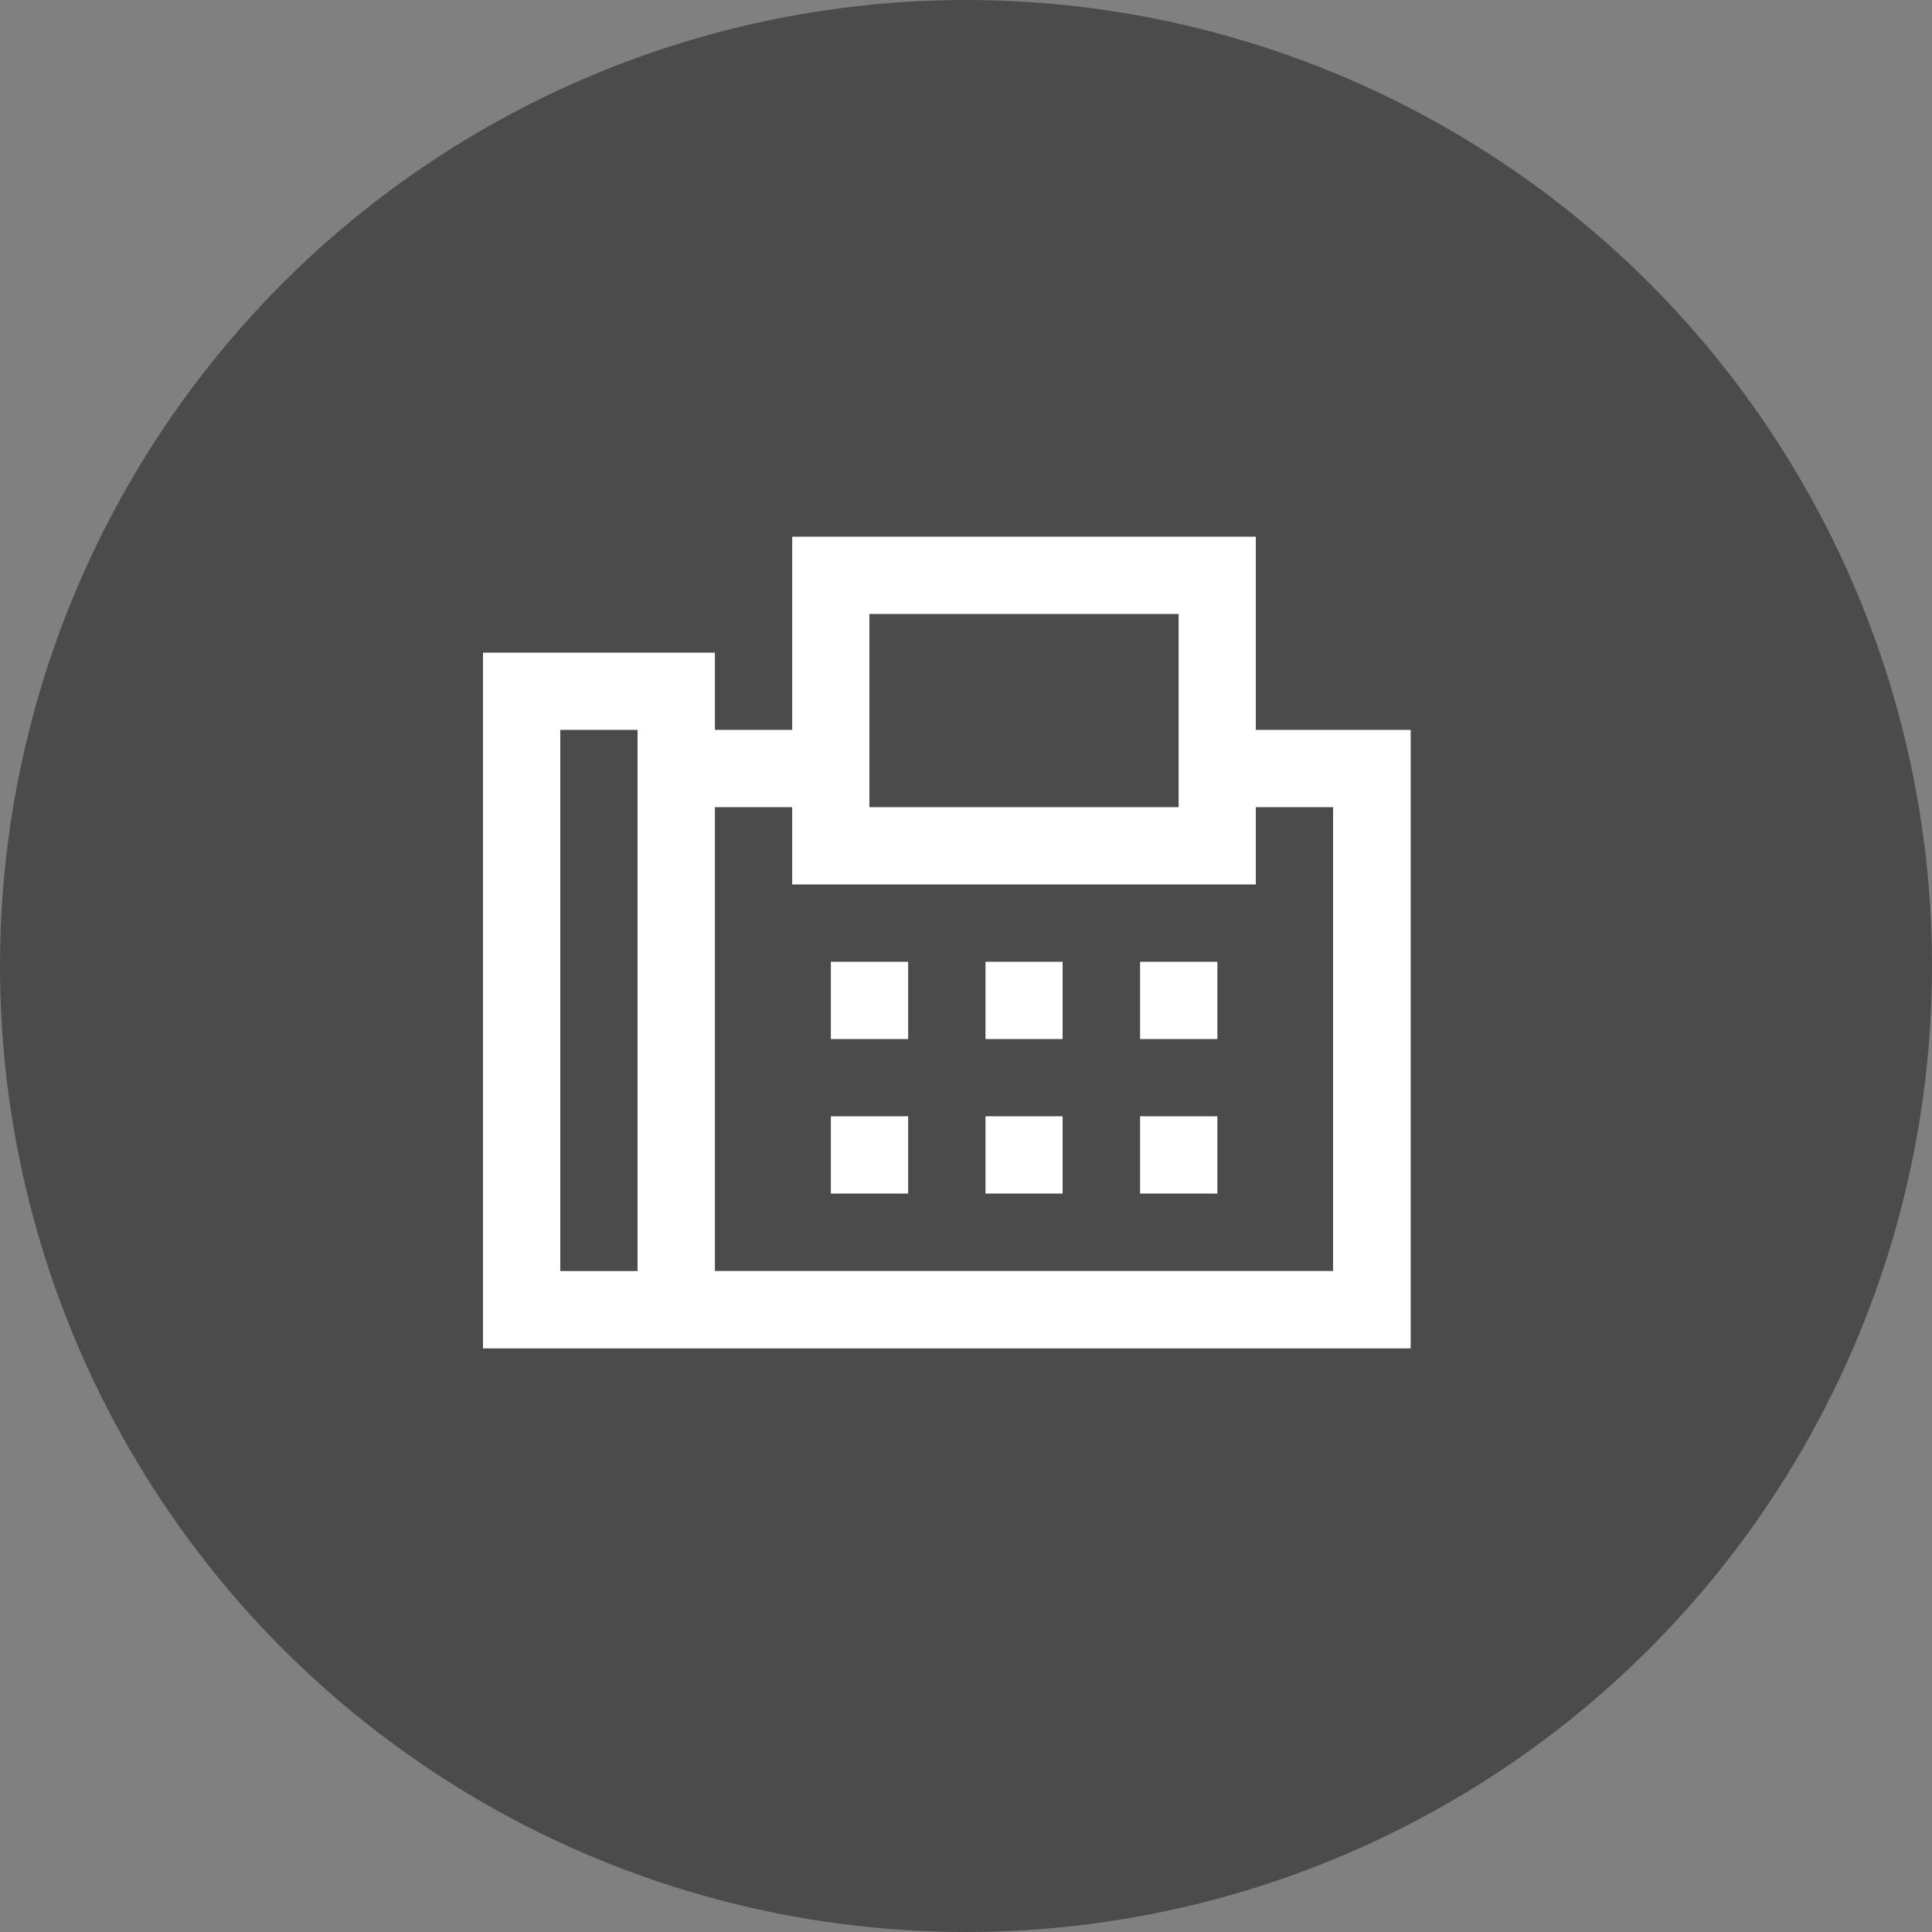
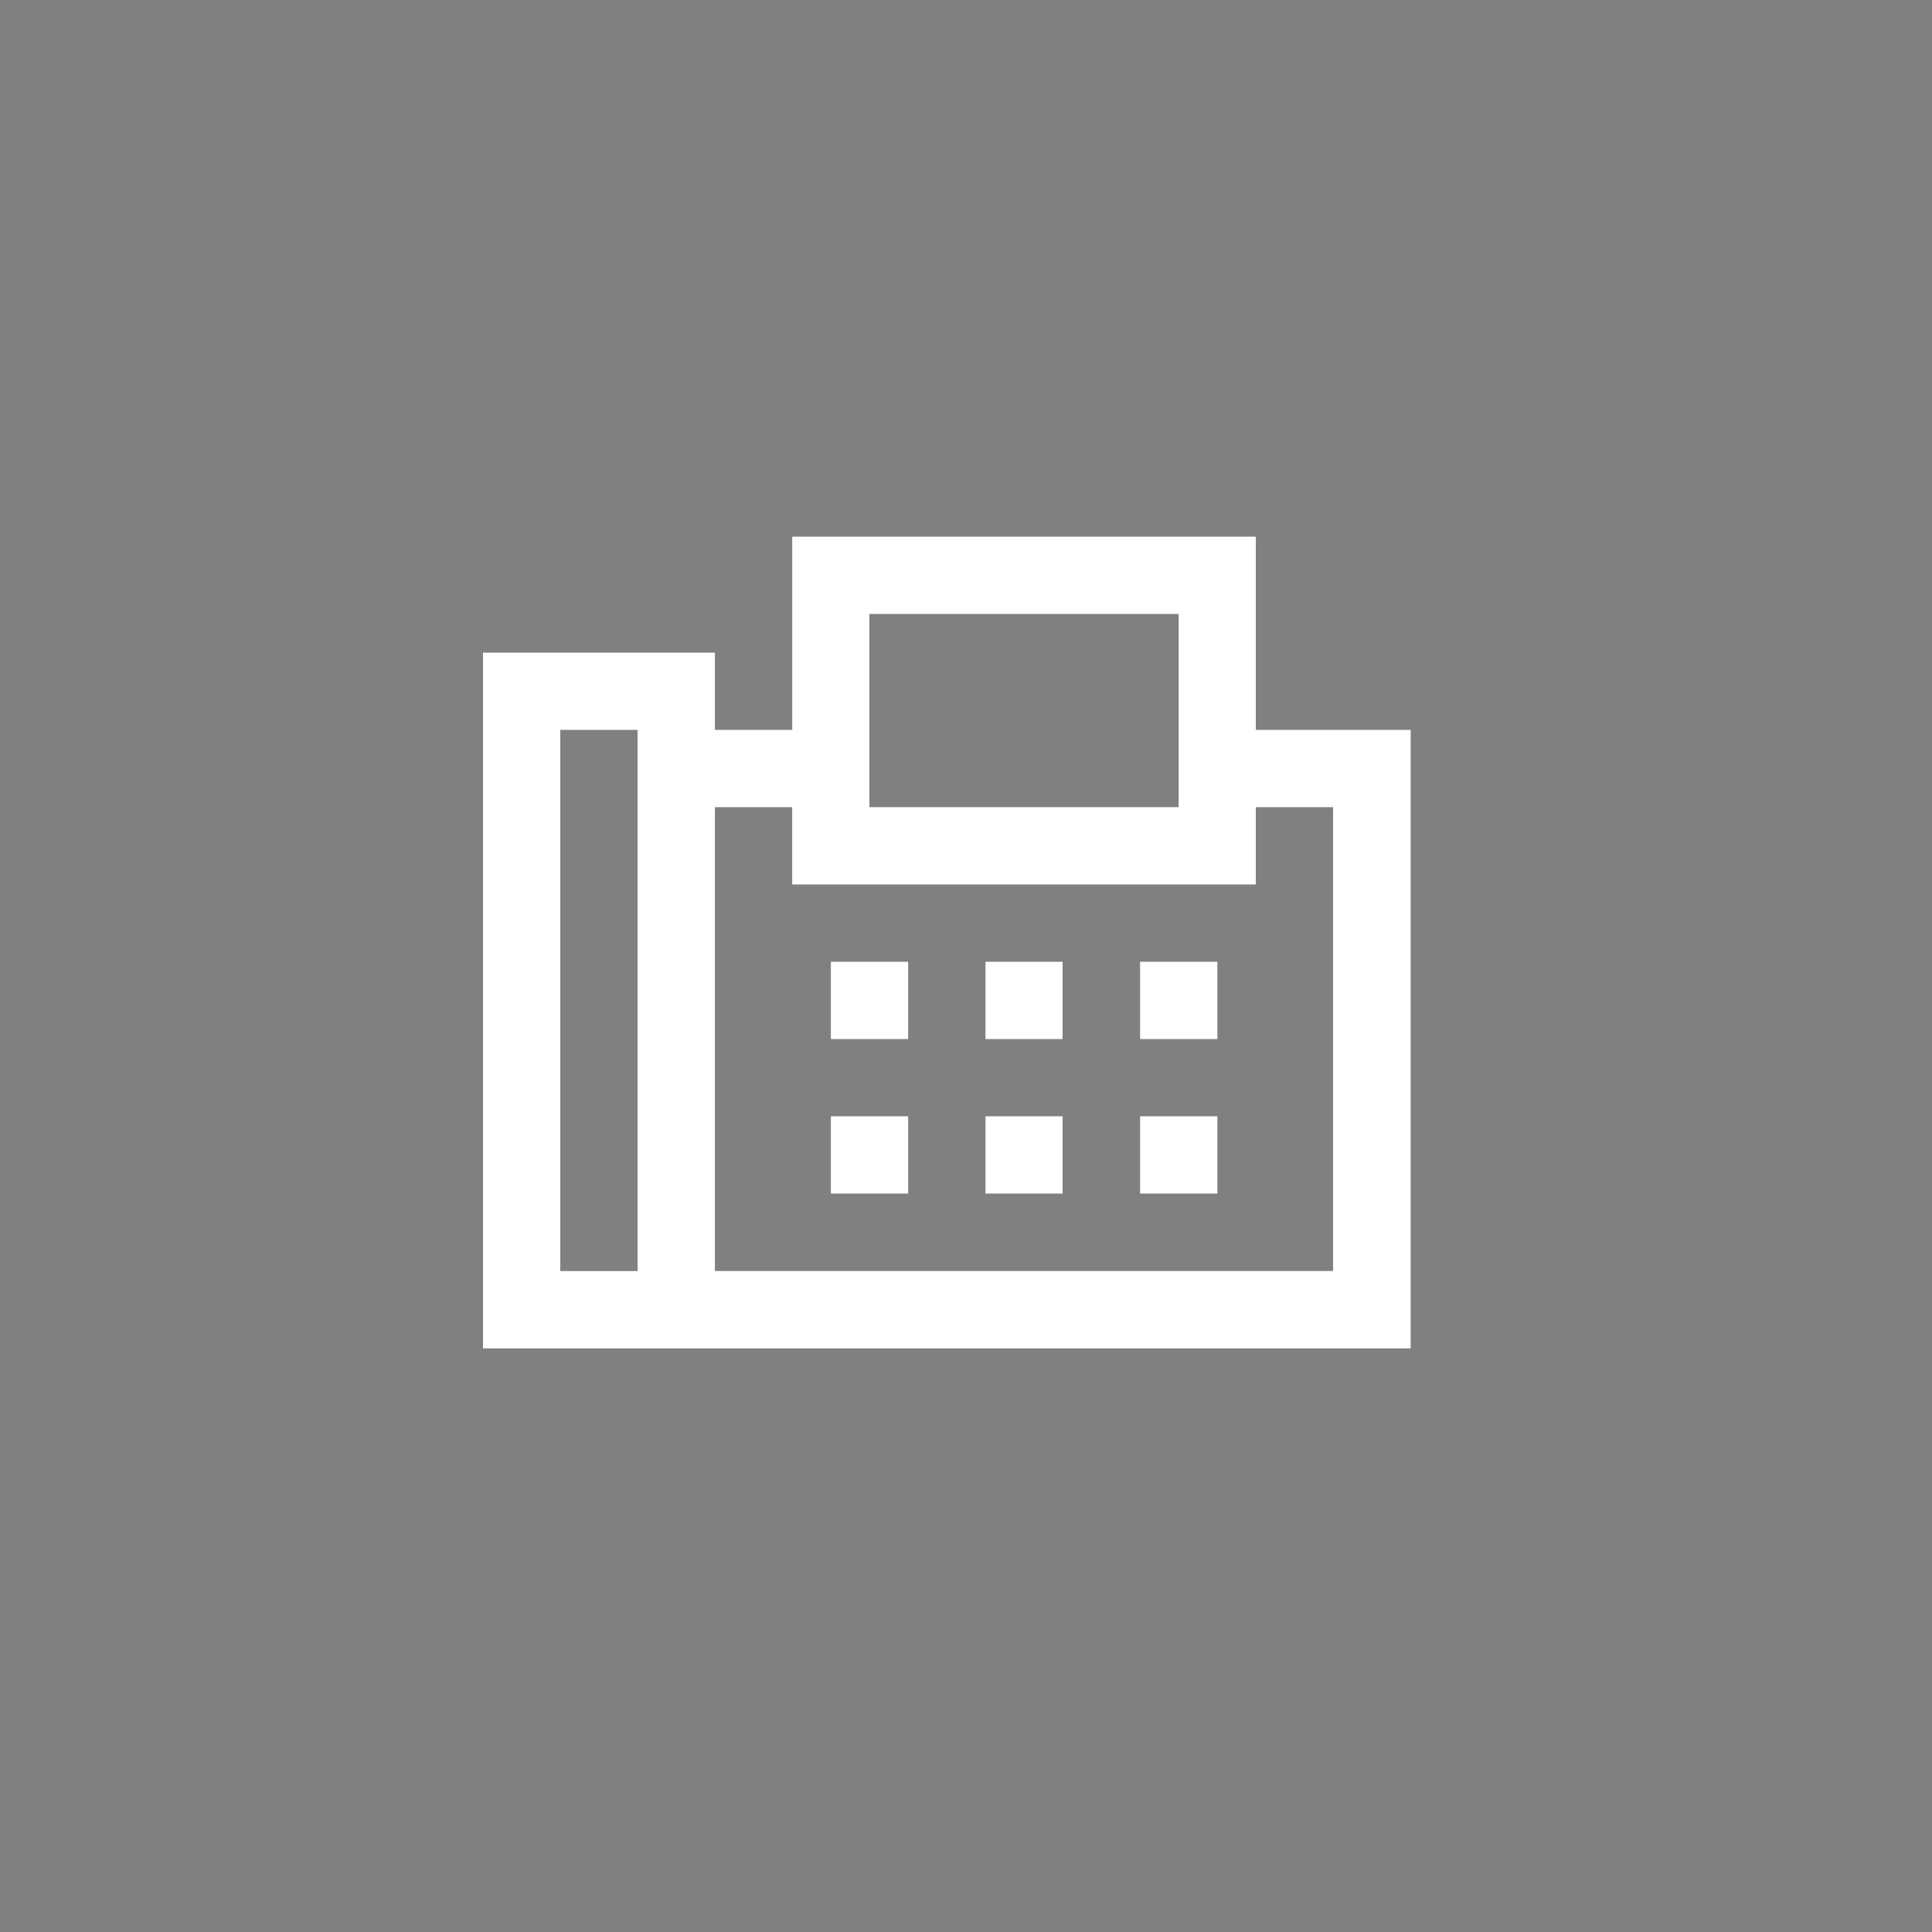
<svg xmlns="http://www.w3.org/2000/svg" width="36" height="36" viewBox="0 0 36 36">
  <rect x="0" y="0" width="36" height="36" fill="#808080" stroke="none" />
  <g id="Group_3178" data-name="Group 3178" transform="translate(-310 -296)">
-     <circle id="Ellipse_37" data-name="Ellipse 37" cx="18" cy="18" r="18" transform="translate(310 296)" fill="#4b4b4b" />
    <path id="fax-solid" d="M9.762,5V8.6H8.321V7.161H4V20.125H21.286V8.6H18.4V5ZM11.2,6.44h5.762v3.6H11.2ZM5.44,8.6h1.44V18.684H5.44Zm2.881,1.44h1.44v1.44H18.4v-1.44h1.44v8.643H8.321Zm2.161,2.881v1.44h1.44v-1.44Zm2.881,0v1.44H14.8v-1.44Zm2.881,0v1.44h1.44v-1.44ZM10.482,15.8v1.44h1.44V15.8Zm2.881,0v1.44H14.8V15.8Zm2.881,0v1.44h1.44V15.8Z" transform="translate(315 301)" fill="#fff" />
  </g>
</svg>